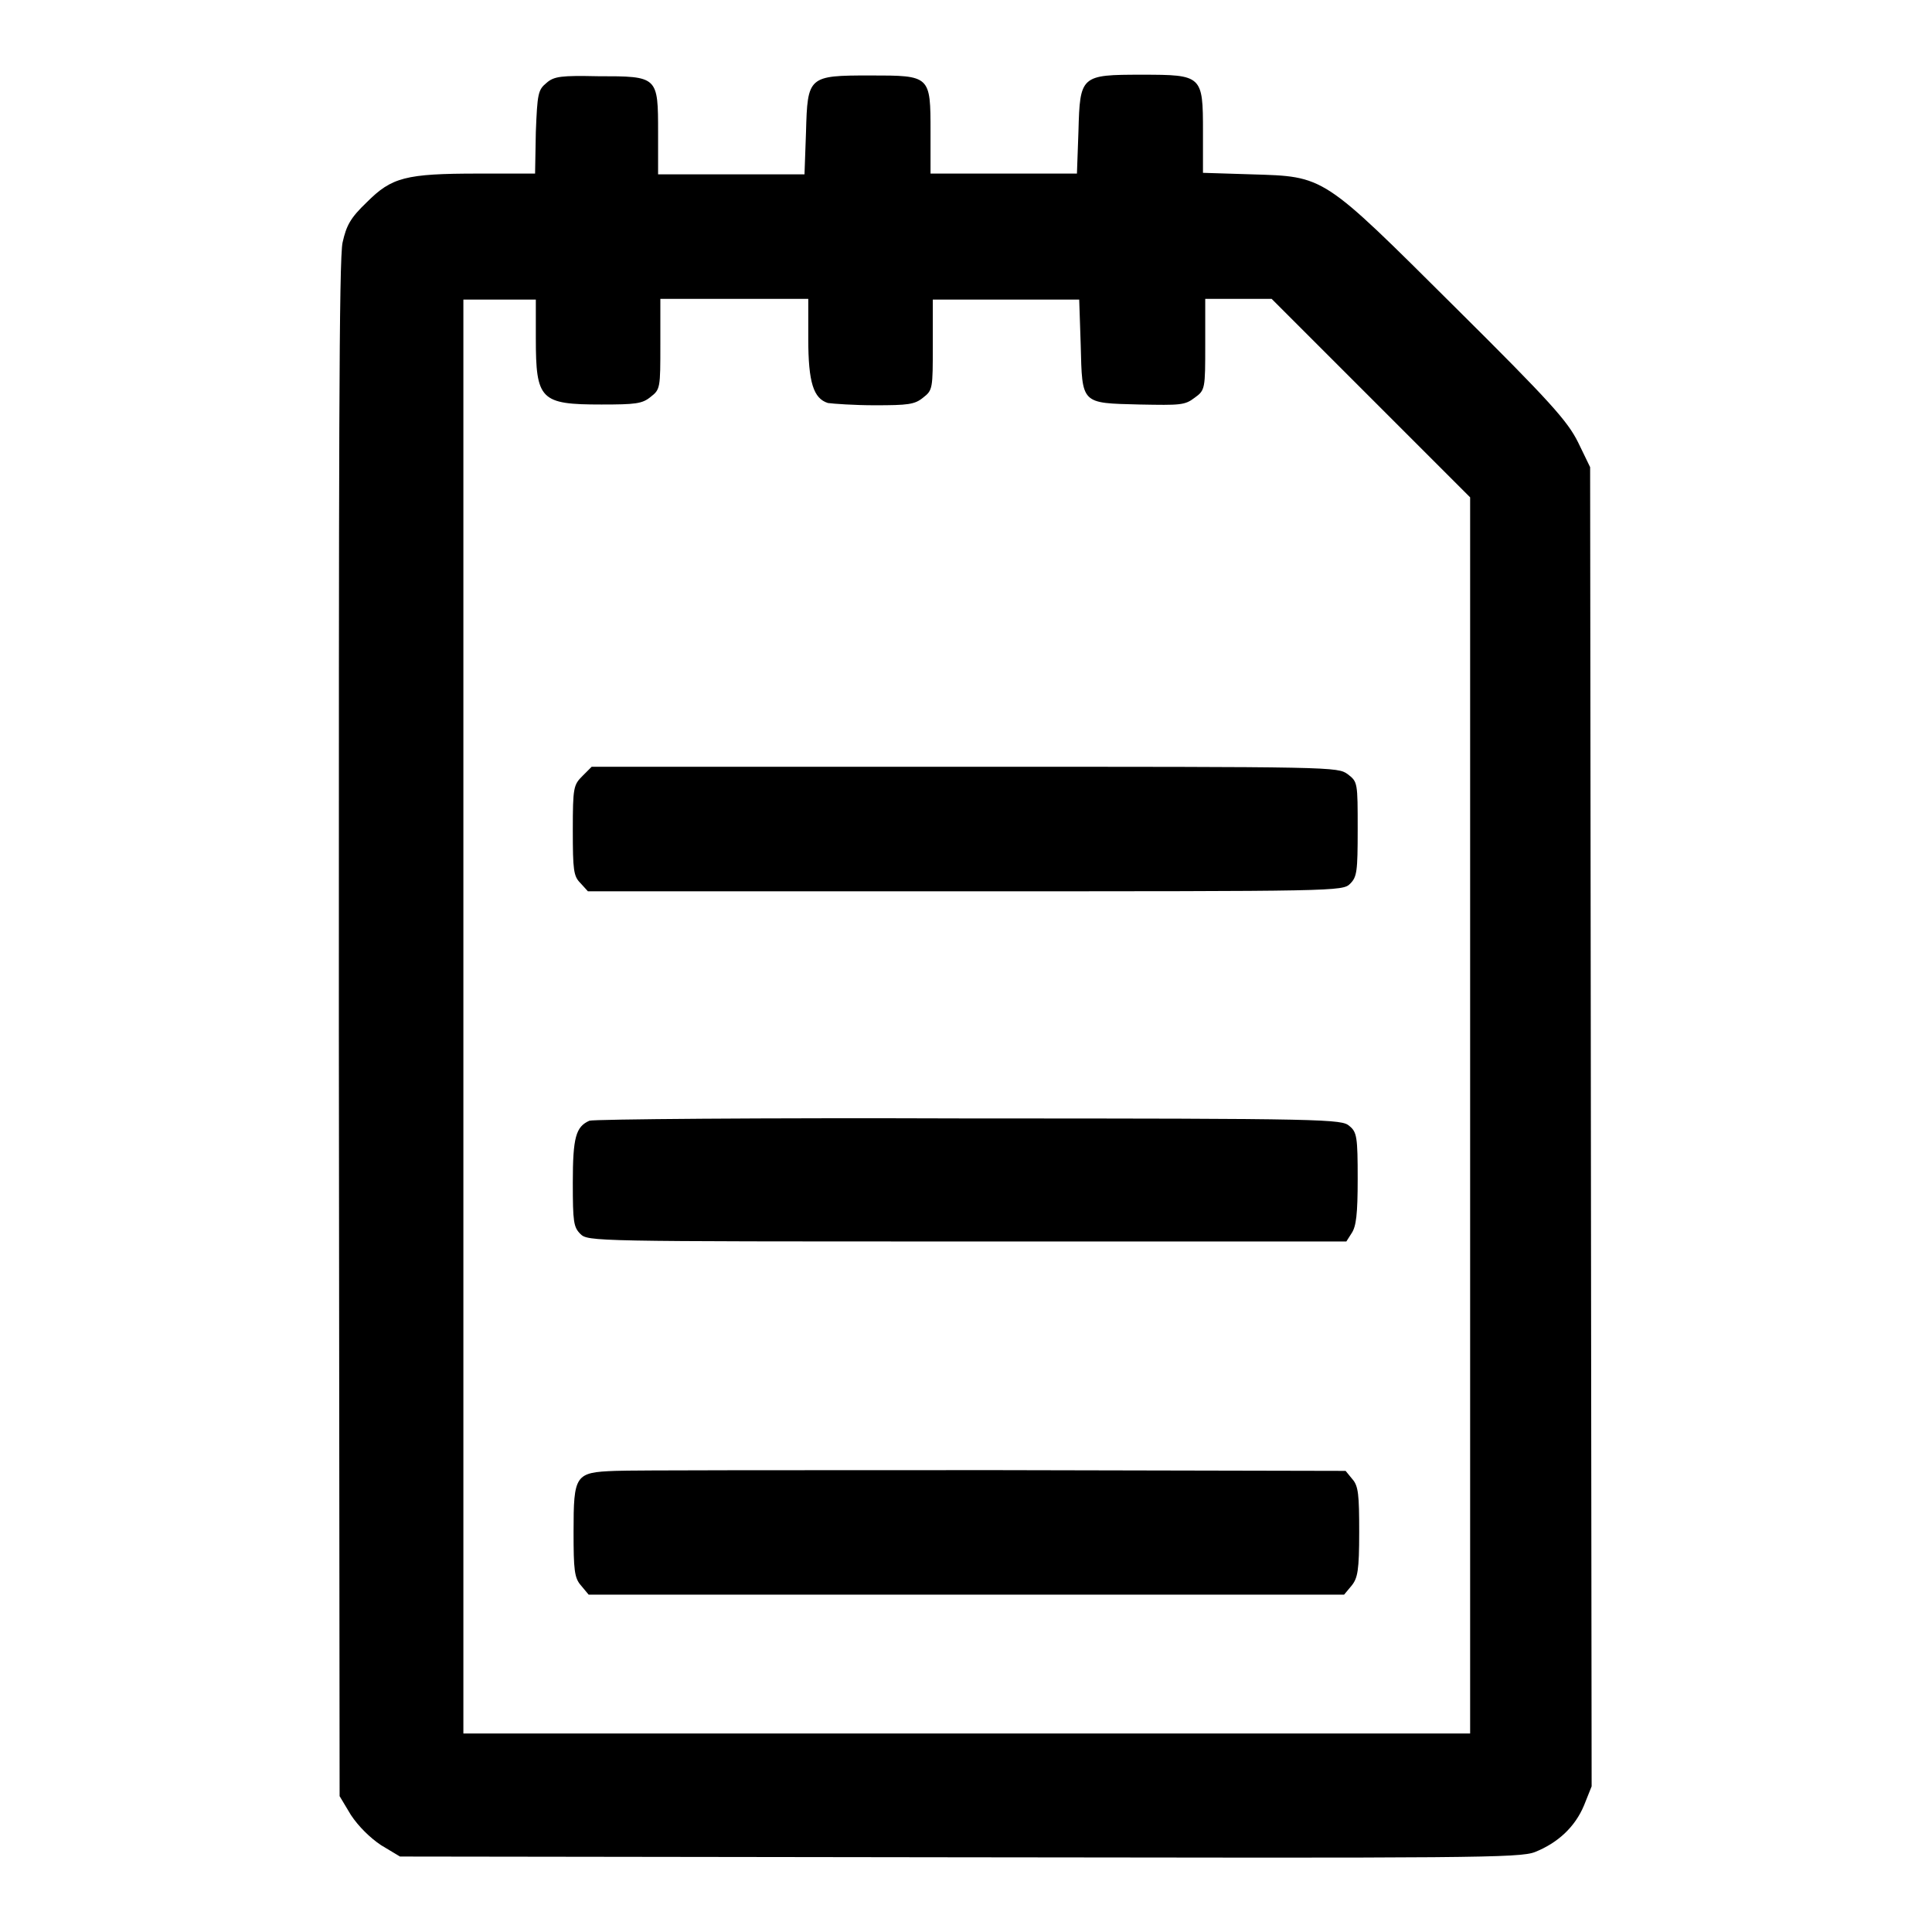
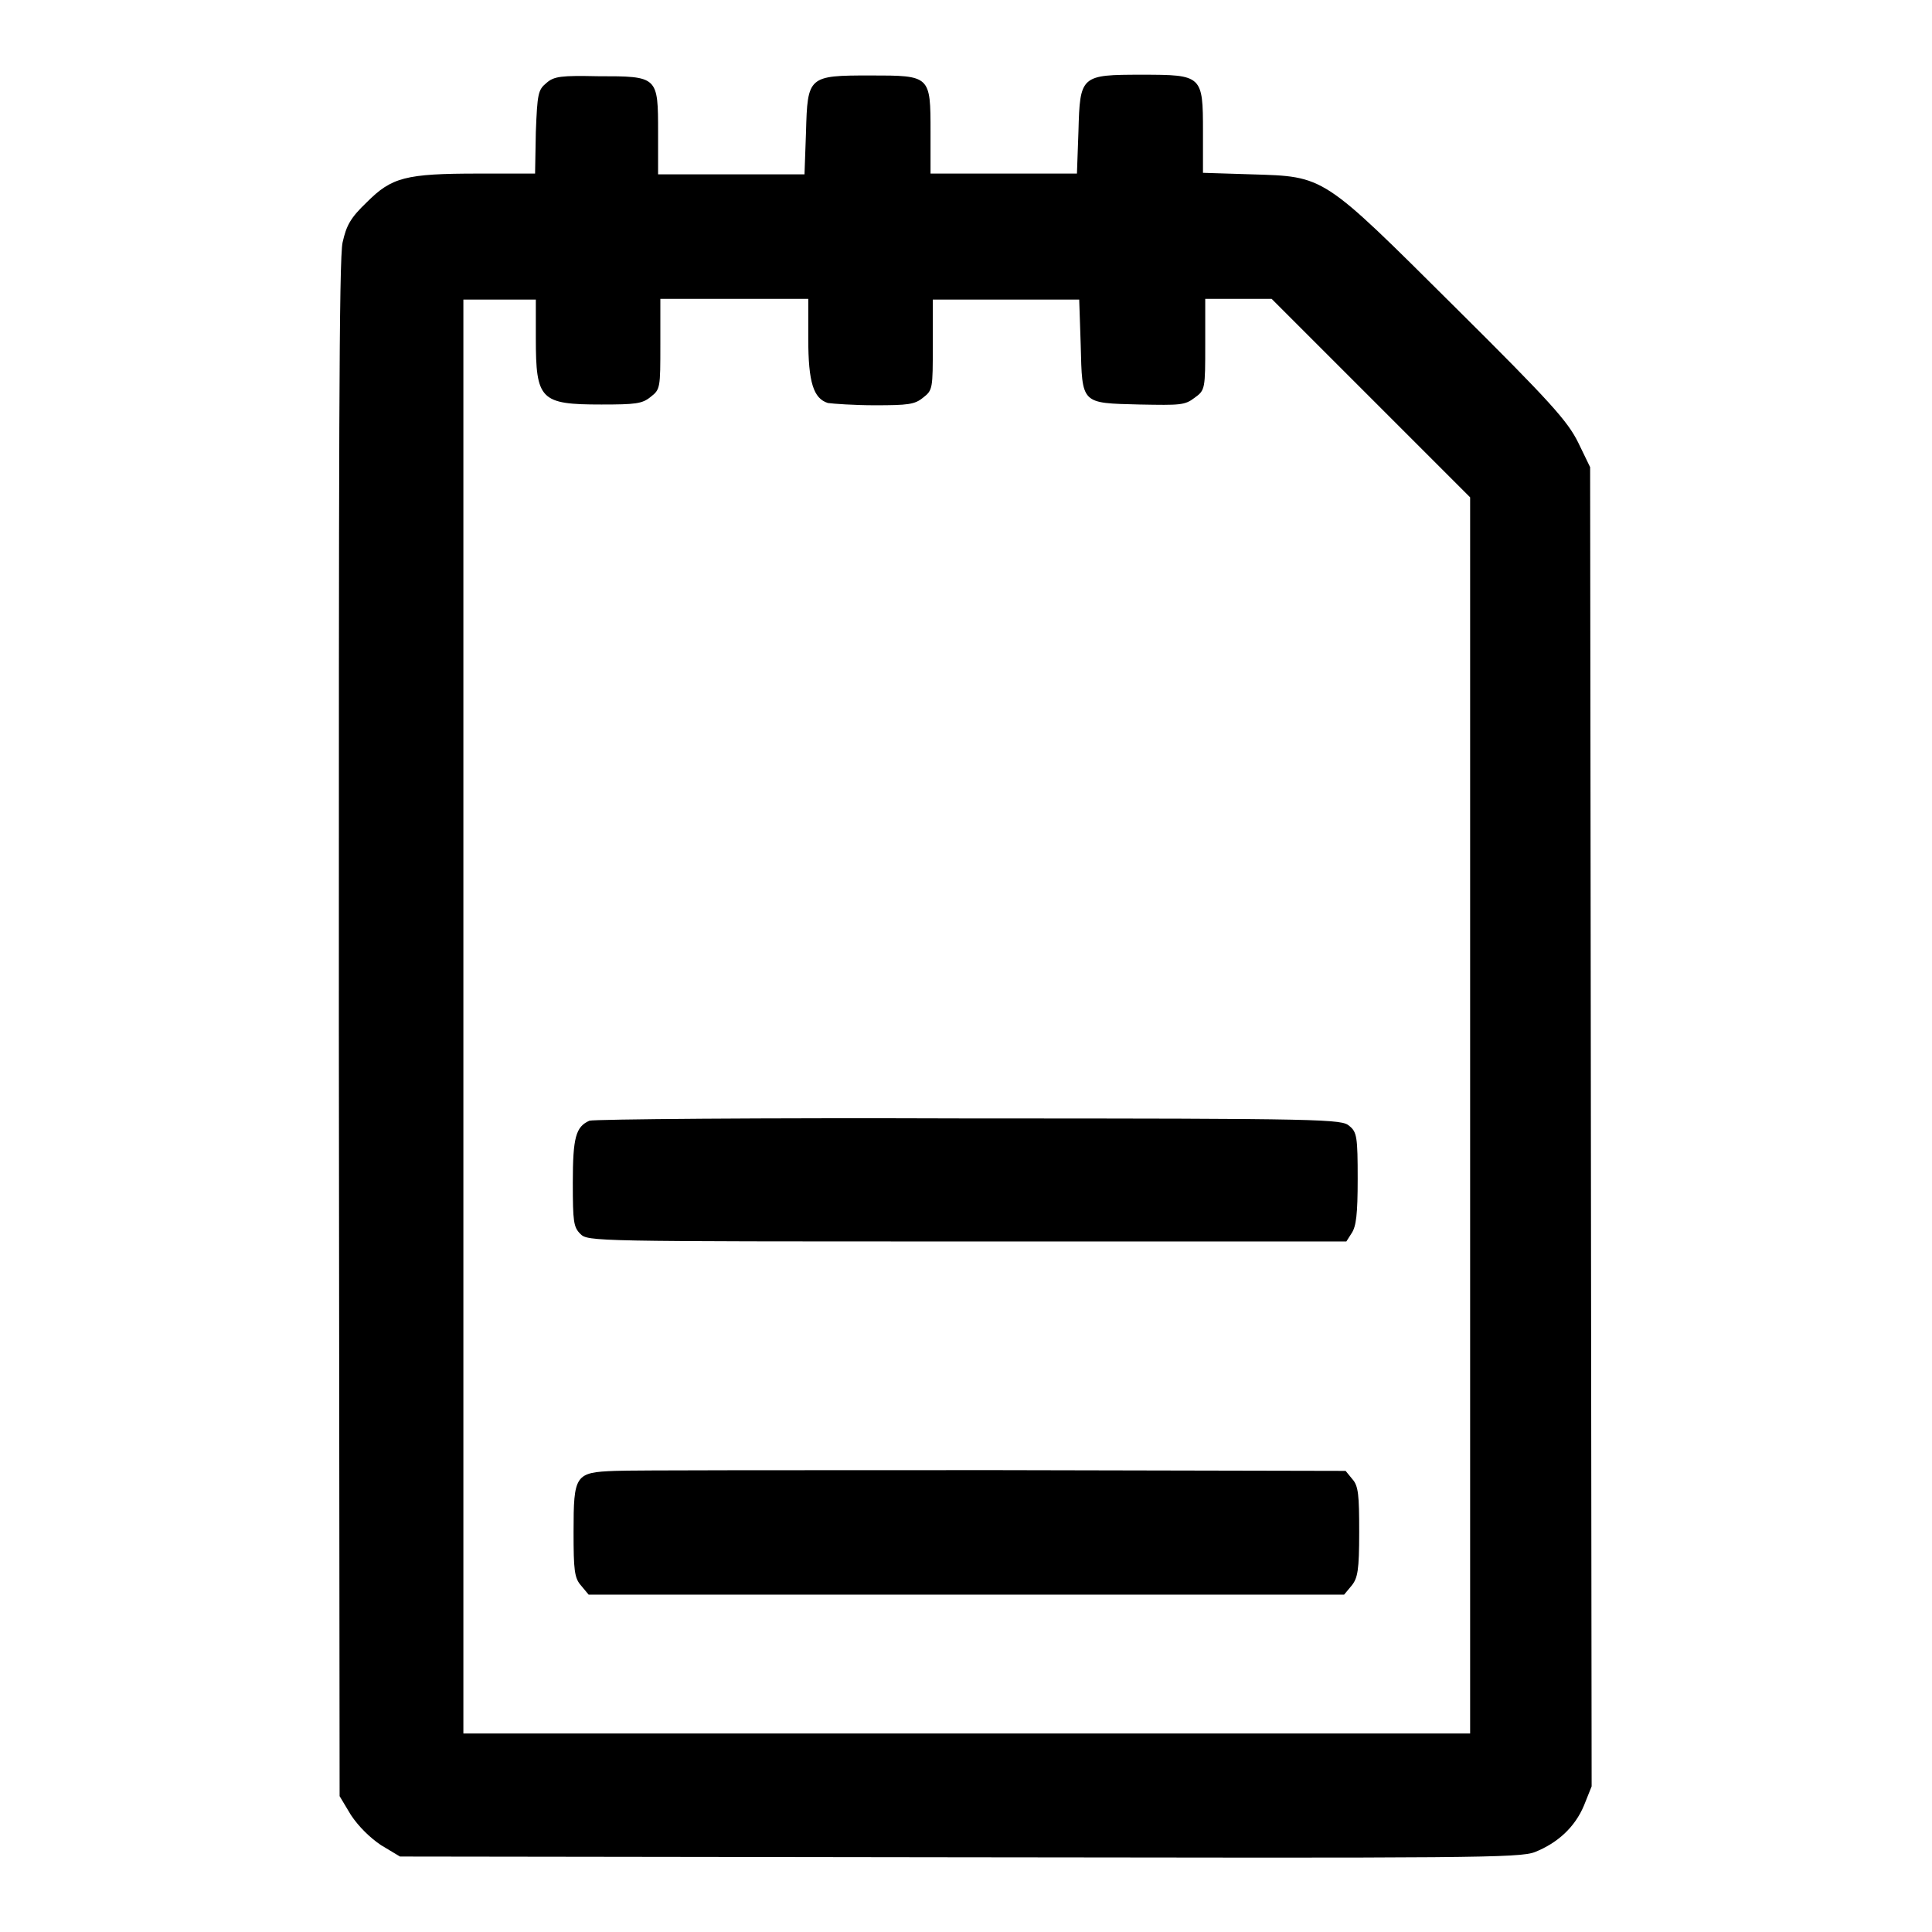
<svg xmlns="http://www.w3.org/2000/svg" version="1.1" x="0px" y="0px" viewBox="0 0 256 256" enable-background="new 0 0 256 256" xml:space="preserve">
  <g>
    <g>
      <g>
        <path fill="#000000" d="M72.4,11c-1.1,0.9-1.2,1.4-1.4,6.5L70.9,23h-7.5c-9.7,0-11.5,0.5-14.8,3.8c-2.2,2.1-2.7,3.1-3.2,5.3c-0.5,2-0.5,28.3-0.5,104.3l0.1,101.6l1.5,2.5c1,1.5,2.5,3,4,4l2.5,1.5l74.1,0.1c67.8,0.1,74.3,0.1,76.3-0.7c3-1.2,5.3-3.3,6.5-6.2l1-2.5l-0.1-87.4l-0.1-87.4l-1.6-3.3c-1.4-2.8-3.6-5.3-16.3-17.9c-17.7-17.6-17.2-17.3-27-17.6l-6.4-0.2v-5.5c0-7.4-0.1-7.5-8.1-7.5c-8.1,0-8.2,0.1-8.4,7.5l-0.2,5.6h-9.7h-9.7v-5.5c0-7.5,0-7.5-8-7.5c-8.2,0-8.3,0.1-8.5,7.5l-0.2,5.6h-9.7h-9.7v-5.5c0-7.5,0-7.5-8-7.5C74.4,10,73.4,10.1,72.4,11z M71,44.8c0,8.2,0.6,8.8,8.7,8.8c4.5,0,5.4-0.1,6.5-1c1.3-1,1.3-1.2,1.3-7v-6h9.8h9.8v5.3c0,5.8,0.7,7.9,2.6,8.5c0.7,0.1,3.5,0.3,6.2,0.3c4.4,0,5.3-0.1,6.4-1c1.3-1,1.3-1.2,1.3-7v-6h9.7h9.7l0.2,6c0.2,7.9,0,7.7,7.8,7.9c5.4,0.1,6,0.1,7.3-0.9c1.4-1,1.4-1.2,1.4-7.1v-6h4.4h4.4l13.1,13.1l13.2,13.2v81.9v81.9H128H61.4v-95v-95h4.8H71V44.8z" />
-         <path fill="#000000" d="M77.2,102.8c-1.2,1.2-1.3,1.5-1.3,7.2c0,5.3,0.1,6.1,1,7l1,1.1h50c49.4,0,50,0,51-1c0.9-0.9,1-1.6,1-7.2c0-6.2,0-6.3-1.3-7.3c-1.4-1-1.5-1-50.8-1H78.4L77.2,102.8z" />
        <path fill="#000000" d="M78.1,148.5c-1.8,0.8-2.2,2.2-2.2,8.2c0,5.2,0.1,5.9,1,6.8c1,1,1.6,1,51.2,1h50.3l0.7-1.1c0.6-0.9,0.8-2.5,0.8-7.2c0-5.5-0.1-6.2-1.1-7c-1-0.9-2.7-1-50.4-1C100.7,148.1,78.7,148.3,78.1,148.5z" />
        <path fill="#000000" d="M81.5,194.9c-5.3,0.2-5.5,0.5-5.5,8.1c0,5,0.1,6.1,1,7.1l1,1.2H128h50.1l1-1.2c0.8-1,1-2,1-7.1c0-4.9-0.1-6.1-0.9-7l-0.9-1.1l-46.5-0.1C106.1,194.8,83.5,194.8,81.5,194.9z" />
      </g>
    </g>
  </g>
</svg>